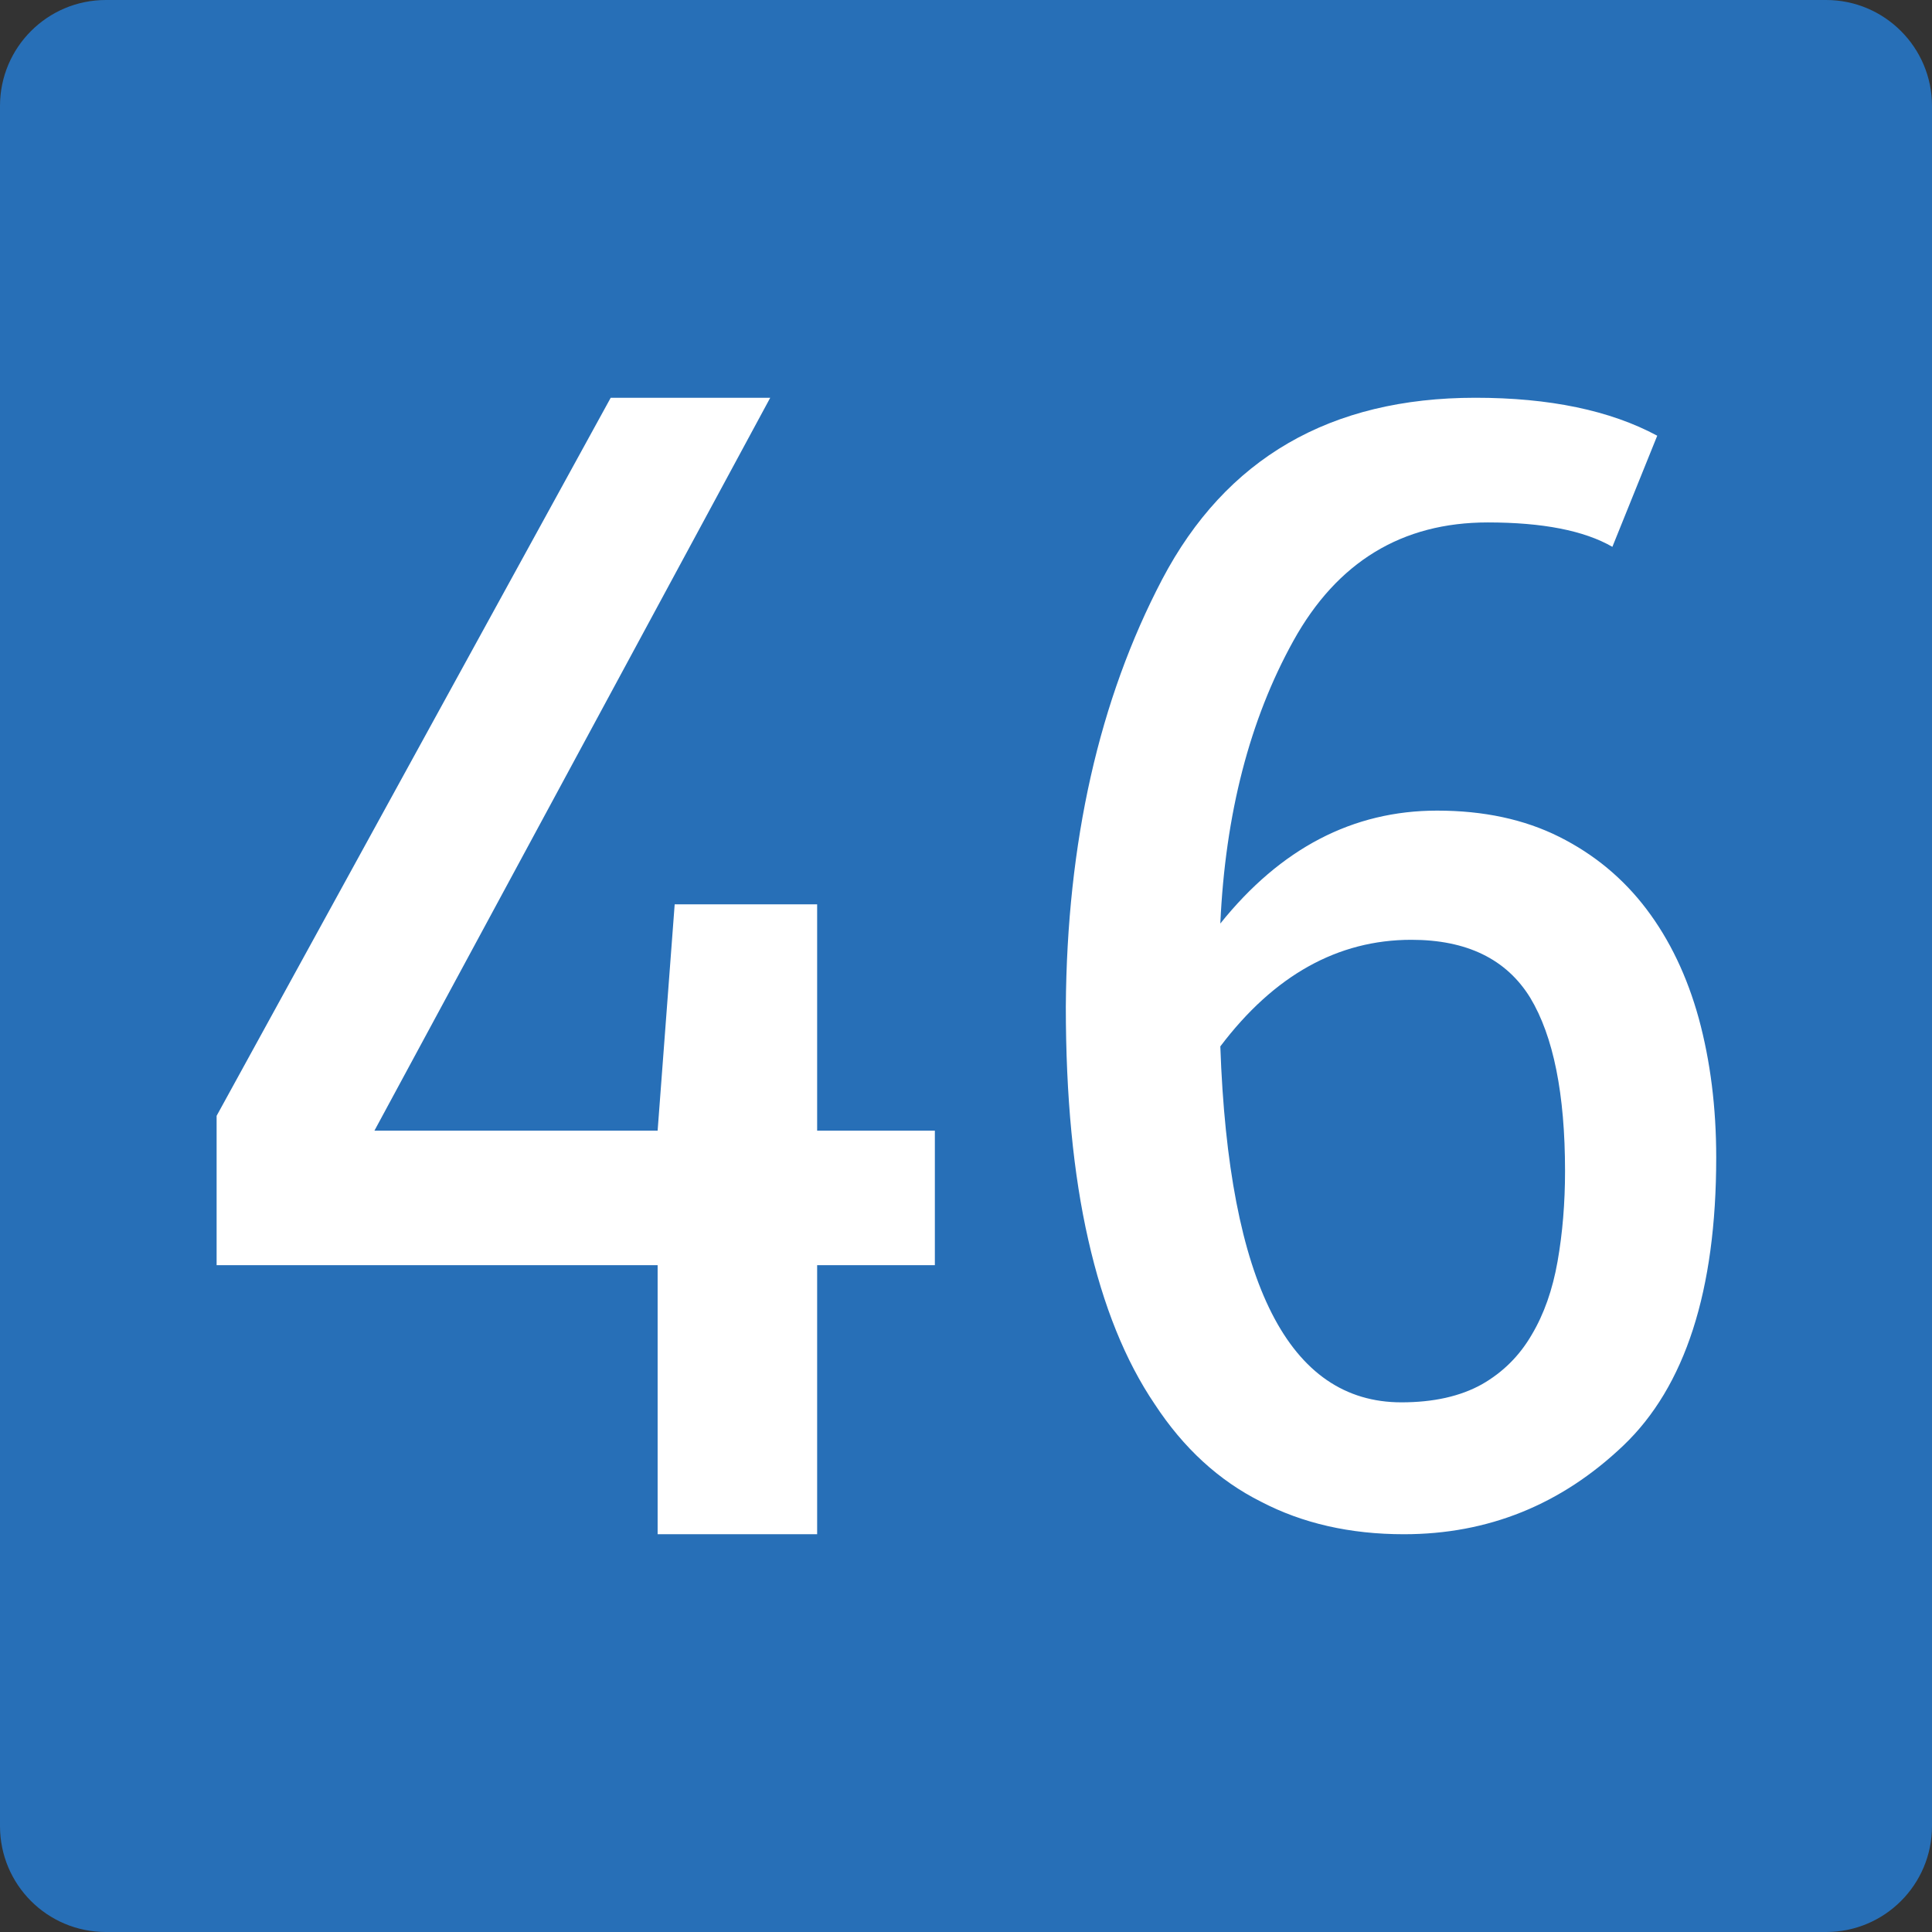
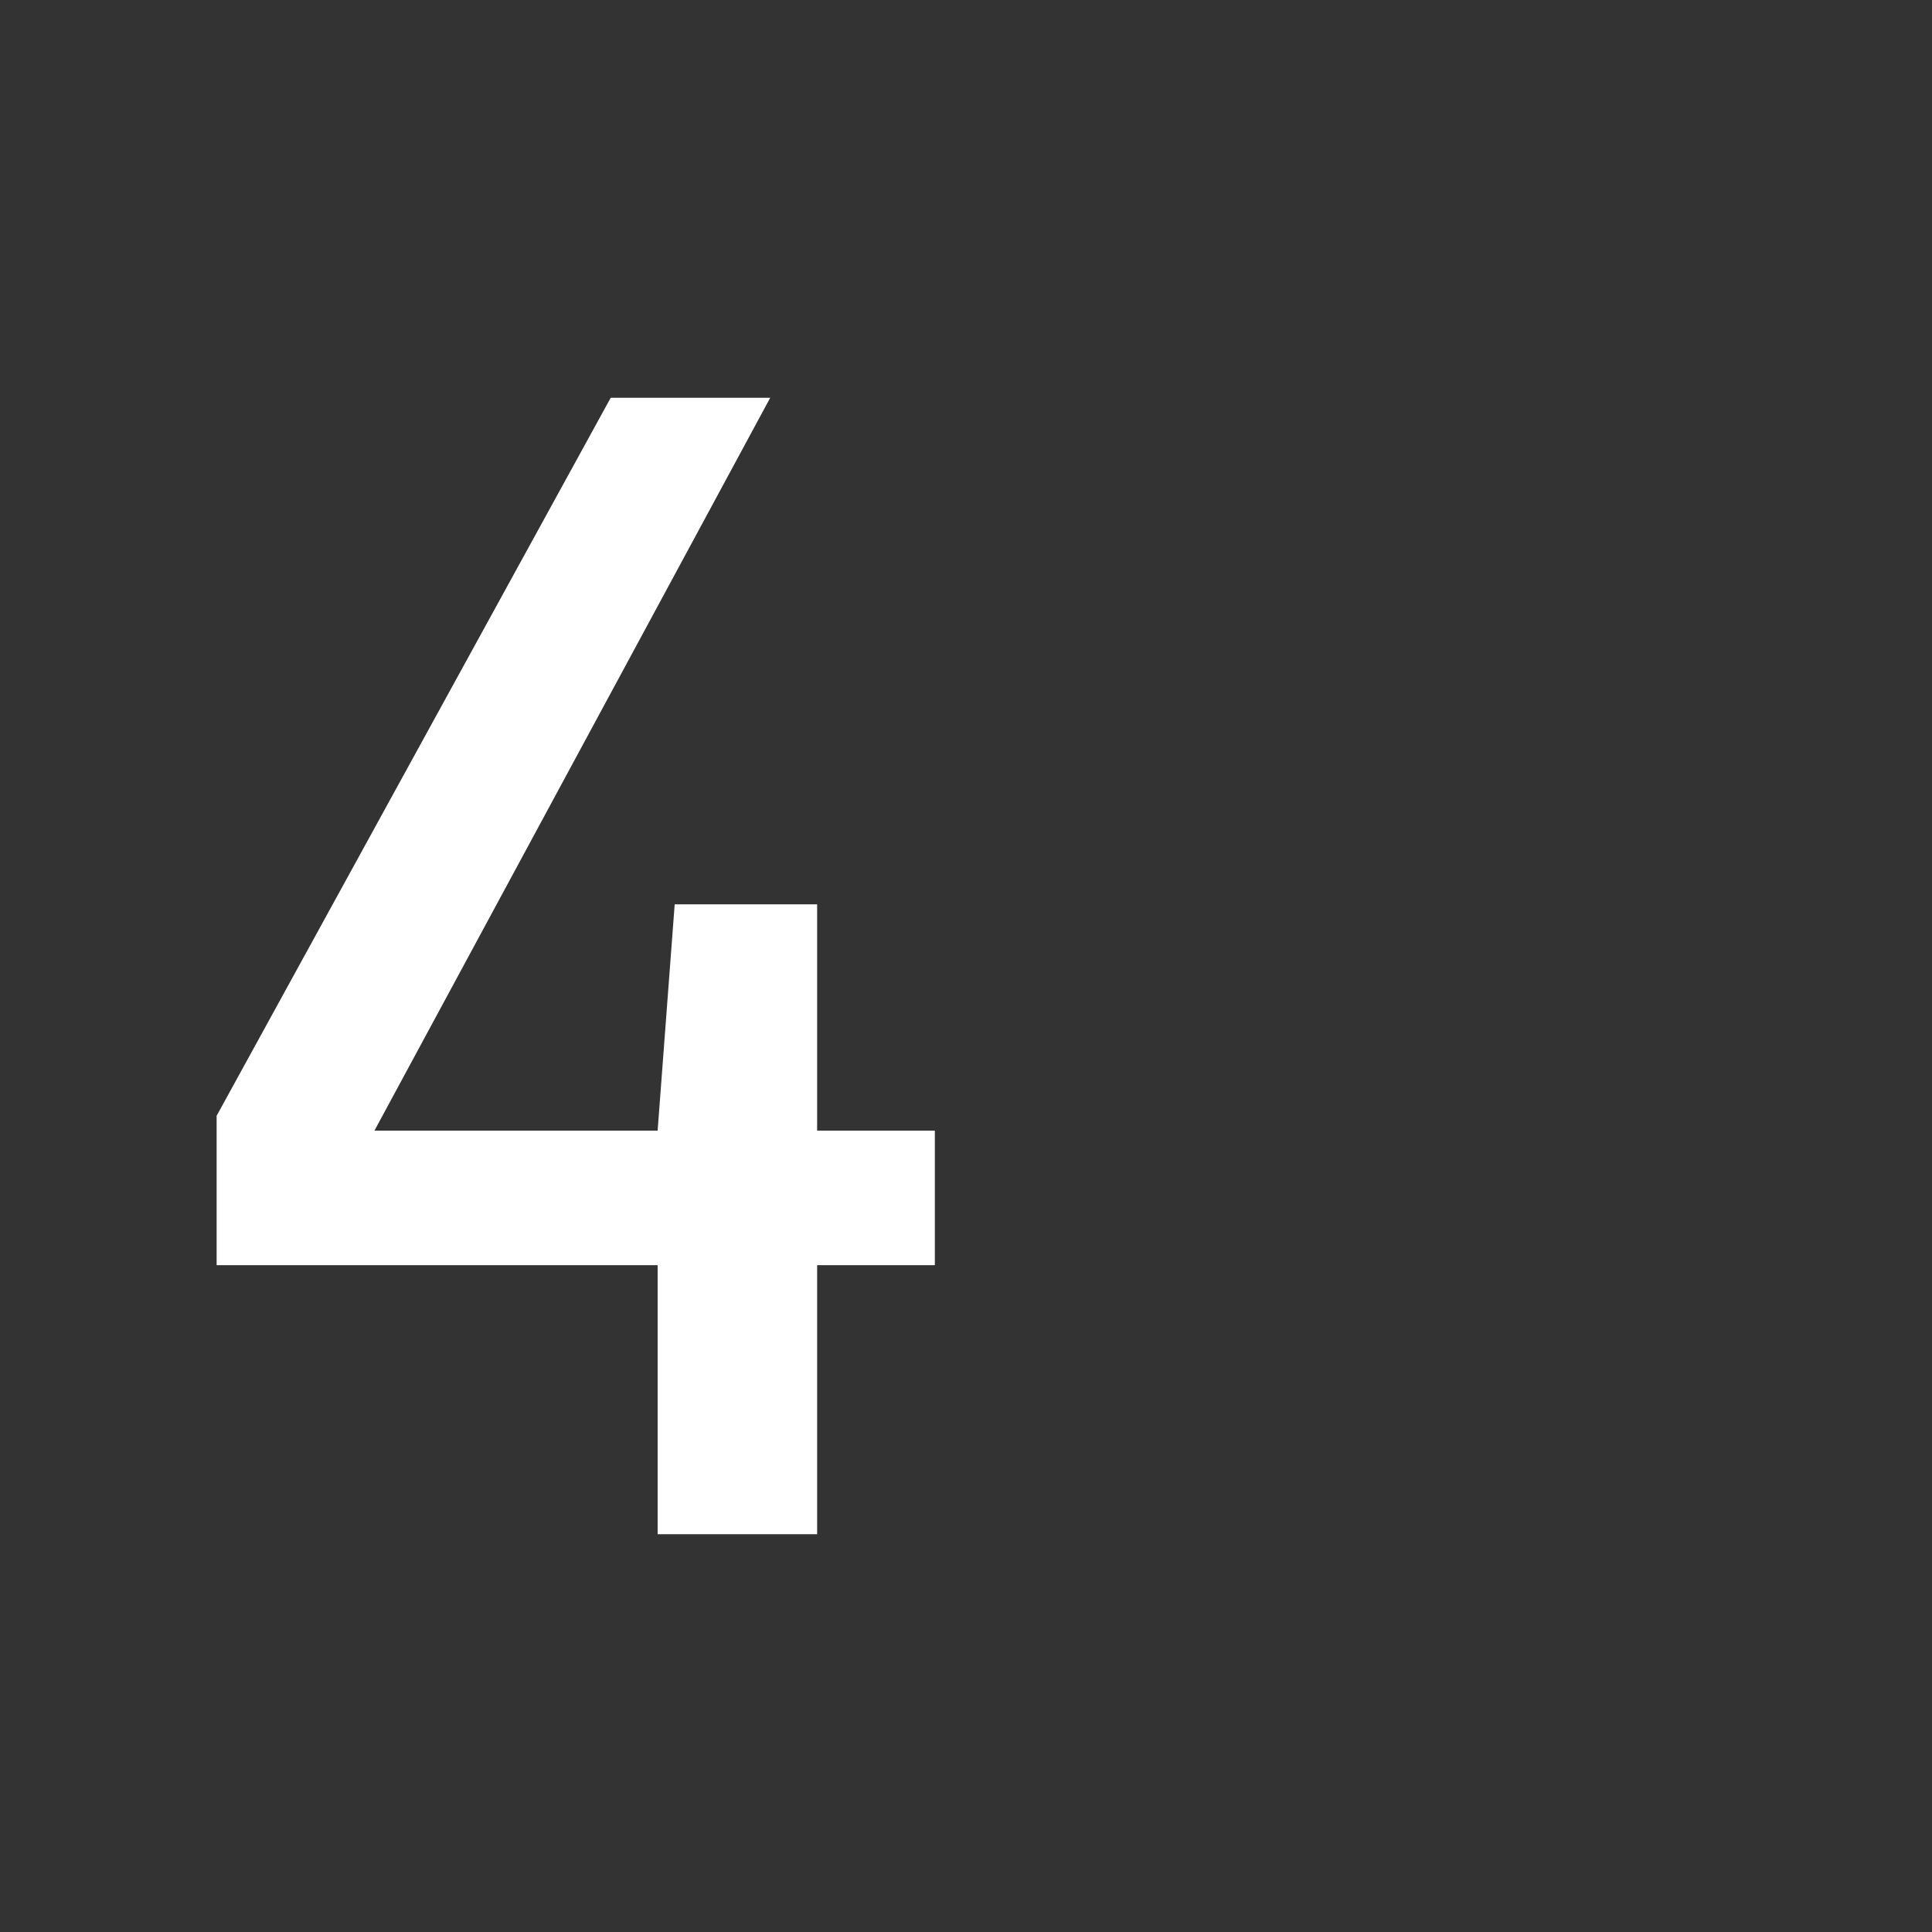
<svg xmlns="http://www.w3.org/2000/svg" xmlns:ns1="http://www.inkscape.org/namespaces/inkscape" xmlns:ns2="http://sodipodi.sourceforge.net/DTD/sodipodi-0.dtd" width="850" height="850" id="svg5993" version="1.1" ns1:version="0.48.1 " ns2:docname="B43-AT.svg">
  <rect width="100%" height="100%" fill="#333333" stroke="none" />
  <defs id="defs5995" />
  <ns2:namedview id="base" pagecolor="#ffffff" bordercolor="#666666" borderopacity="1.0" ns1:pageopacity="0.0" ns1:pageshadow="2" ns1:zoom="0.030935922" ns1:cx="4978.6766" ns1:cy="3268.2845" ns1:document-units="px" ns1:current-layer="layer1" showgrid="false" ns1:window-width="1680" ns1:window-height="994" ns1:window-x="-4" ns1:window-y="-4" ns1:window-maximized="1" />
  <g ns1:label="Ebene 1" ns1:groupmode="layer" id="layer1" transform="translate(0,-202.362)">
    <g id="g5628" transform="translate(15931.338,-5977.226)">
-       <path clip-rule="evenodd" d="M -15931.338,6982.987 V 6226.19 c 0,-25.703 20.837,-46.602 46.571,-46.602 h 756.852 c 25.699,0 46.577,20.899 46.577,46.602 v 756.797 c 0,25.794 -20.878,46.601 -46.577,46.601 h -756.852 c -25.734,0 -46.571,-20.808 -46.571,-46.601" id="path4905" ns1:connector-curvature="0" style="fill:#276fb7;fill-rule:evenodd" />
      <g style="fill:#ffffff" transform="translate(-1920,3702.857)" id="g5068">
        <path style="fill:#ffffff" ns1:connector-curvature="0" d="m -13600.039,3033.364 h -51.79 v 118.367 h -70.18 v -118.367 h -194.028 v -65.713 l 173.386,-315.92 h 70.181 l -174.137,322.45 h 124.598 l 7.505,-99.593 h 62.675 v 99.593 h 51.79 v 59.183 z" id="path4627" />
-         <path style="fill:#ffffff" ns1:connector-curvature="0" d="m -13301.955,2717.312 c -12.425,-7.154 -30.697,-10.731 -54.817,-10.731 -37.766,0 -66.271,17.357 -85.515,52.067 -19.248,34.715 -29.966,76.181 -32.159,124.404 26.552,-33.119 58.346,-49.682 95.383,-49.682 20.464,0 38.371,3.844 53.721,11.526 15.349,7.688 28.14,18.283 38.371,31.796 10.234,13.513 17.907,29.549 23.025,48.092 5.115,18.818 7.674,39.218 7.674,61.208 0,58.563 -13.648,100.825 -40.93,126.789 -27.289,25.97 -59.449,38.951 -96.479,38.951 -23.634,0 -44.586,-4.769 -62.857,-14.308 -18.518,-9.272 -34.113,-23.58 -46.778,-42.925 -12.917,-19.078 -22.658,-43.188 -29.236,-72.337 -6.578,-28.878 -9.867,-63.06 -9.867,-102.544 0.485,-72.338 14.618,-134.999 42.392,-187.997 28.014,-53.259 73.941,-79.889 137.775,-79.889 32.644,0 59.321,5.565 80.032,16.694 l -19.735,48.887 z m -36.178,198.331 c -10.478,-16.955 -27.9,-25.438 -52.26,-25.438 -32.404,0 -60.424,15.637 -84.052,46.9 3.654,104.401 30.207,156.597 79.667,156.597 14.128,0 25.948,-2.647 35.449,-7.949 9.256,-5.297 16.565,-12.582 21.927,-21.861 5.356,-9.004 9.136,-19.736 11.329,-32.193 2.192,-12.451 3.289,-25.699 3.289,-39.746 0,-33.914 -5.117,-59.35 -15.349,-76.311 z" id="path4639" />
      </g>
    </g>
  </g>
</svg>